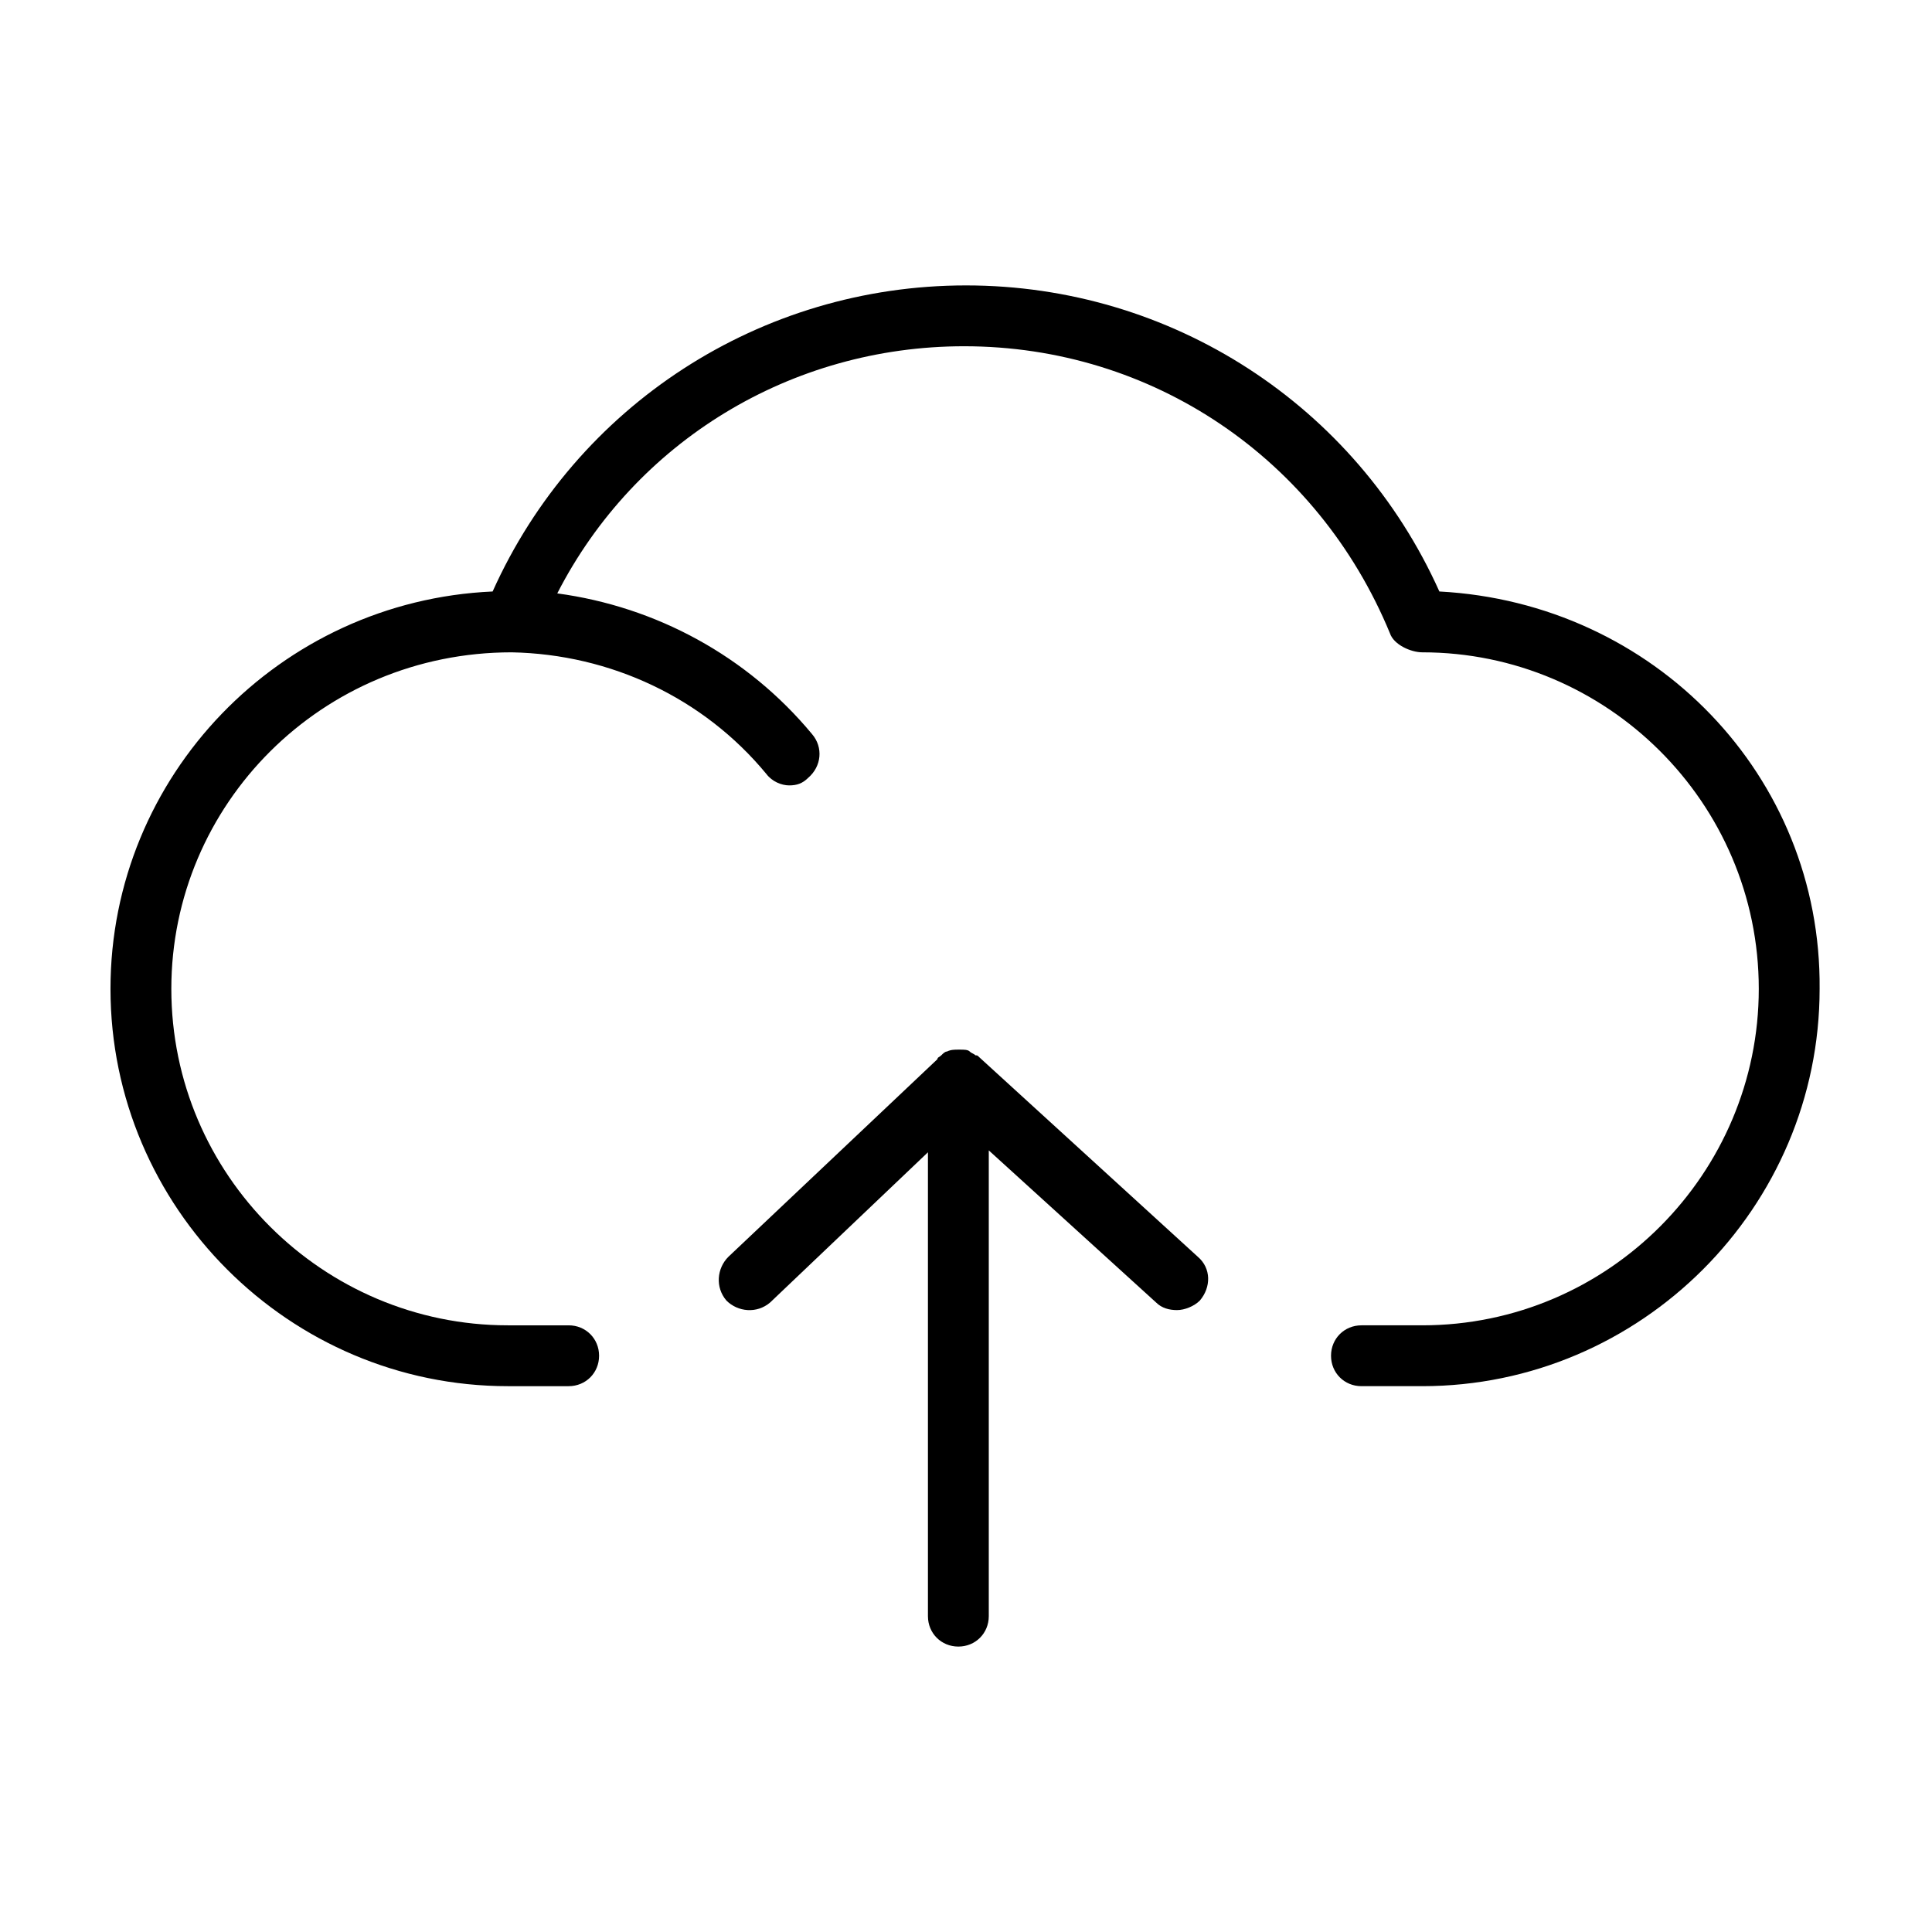
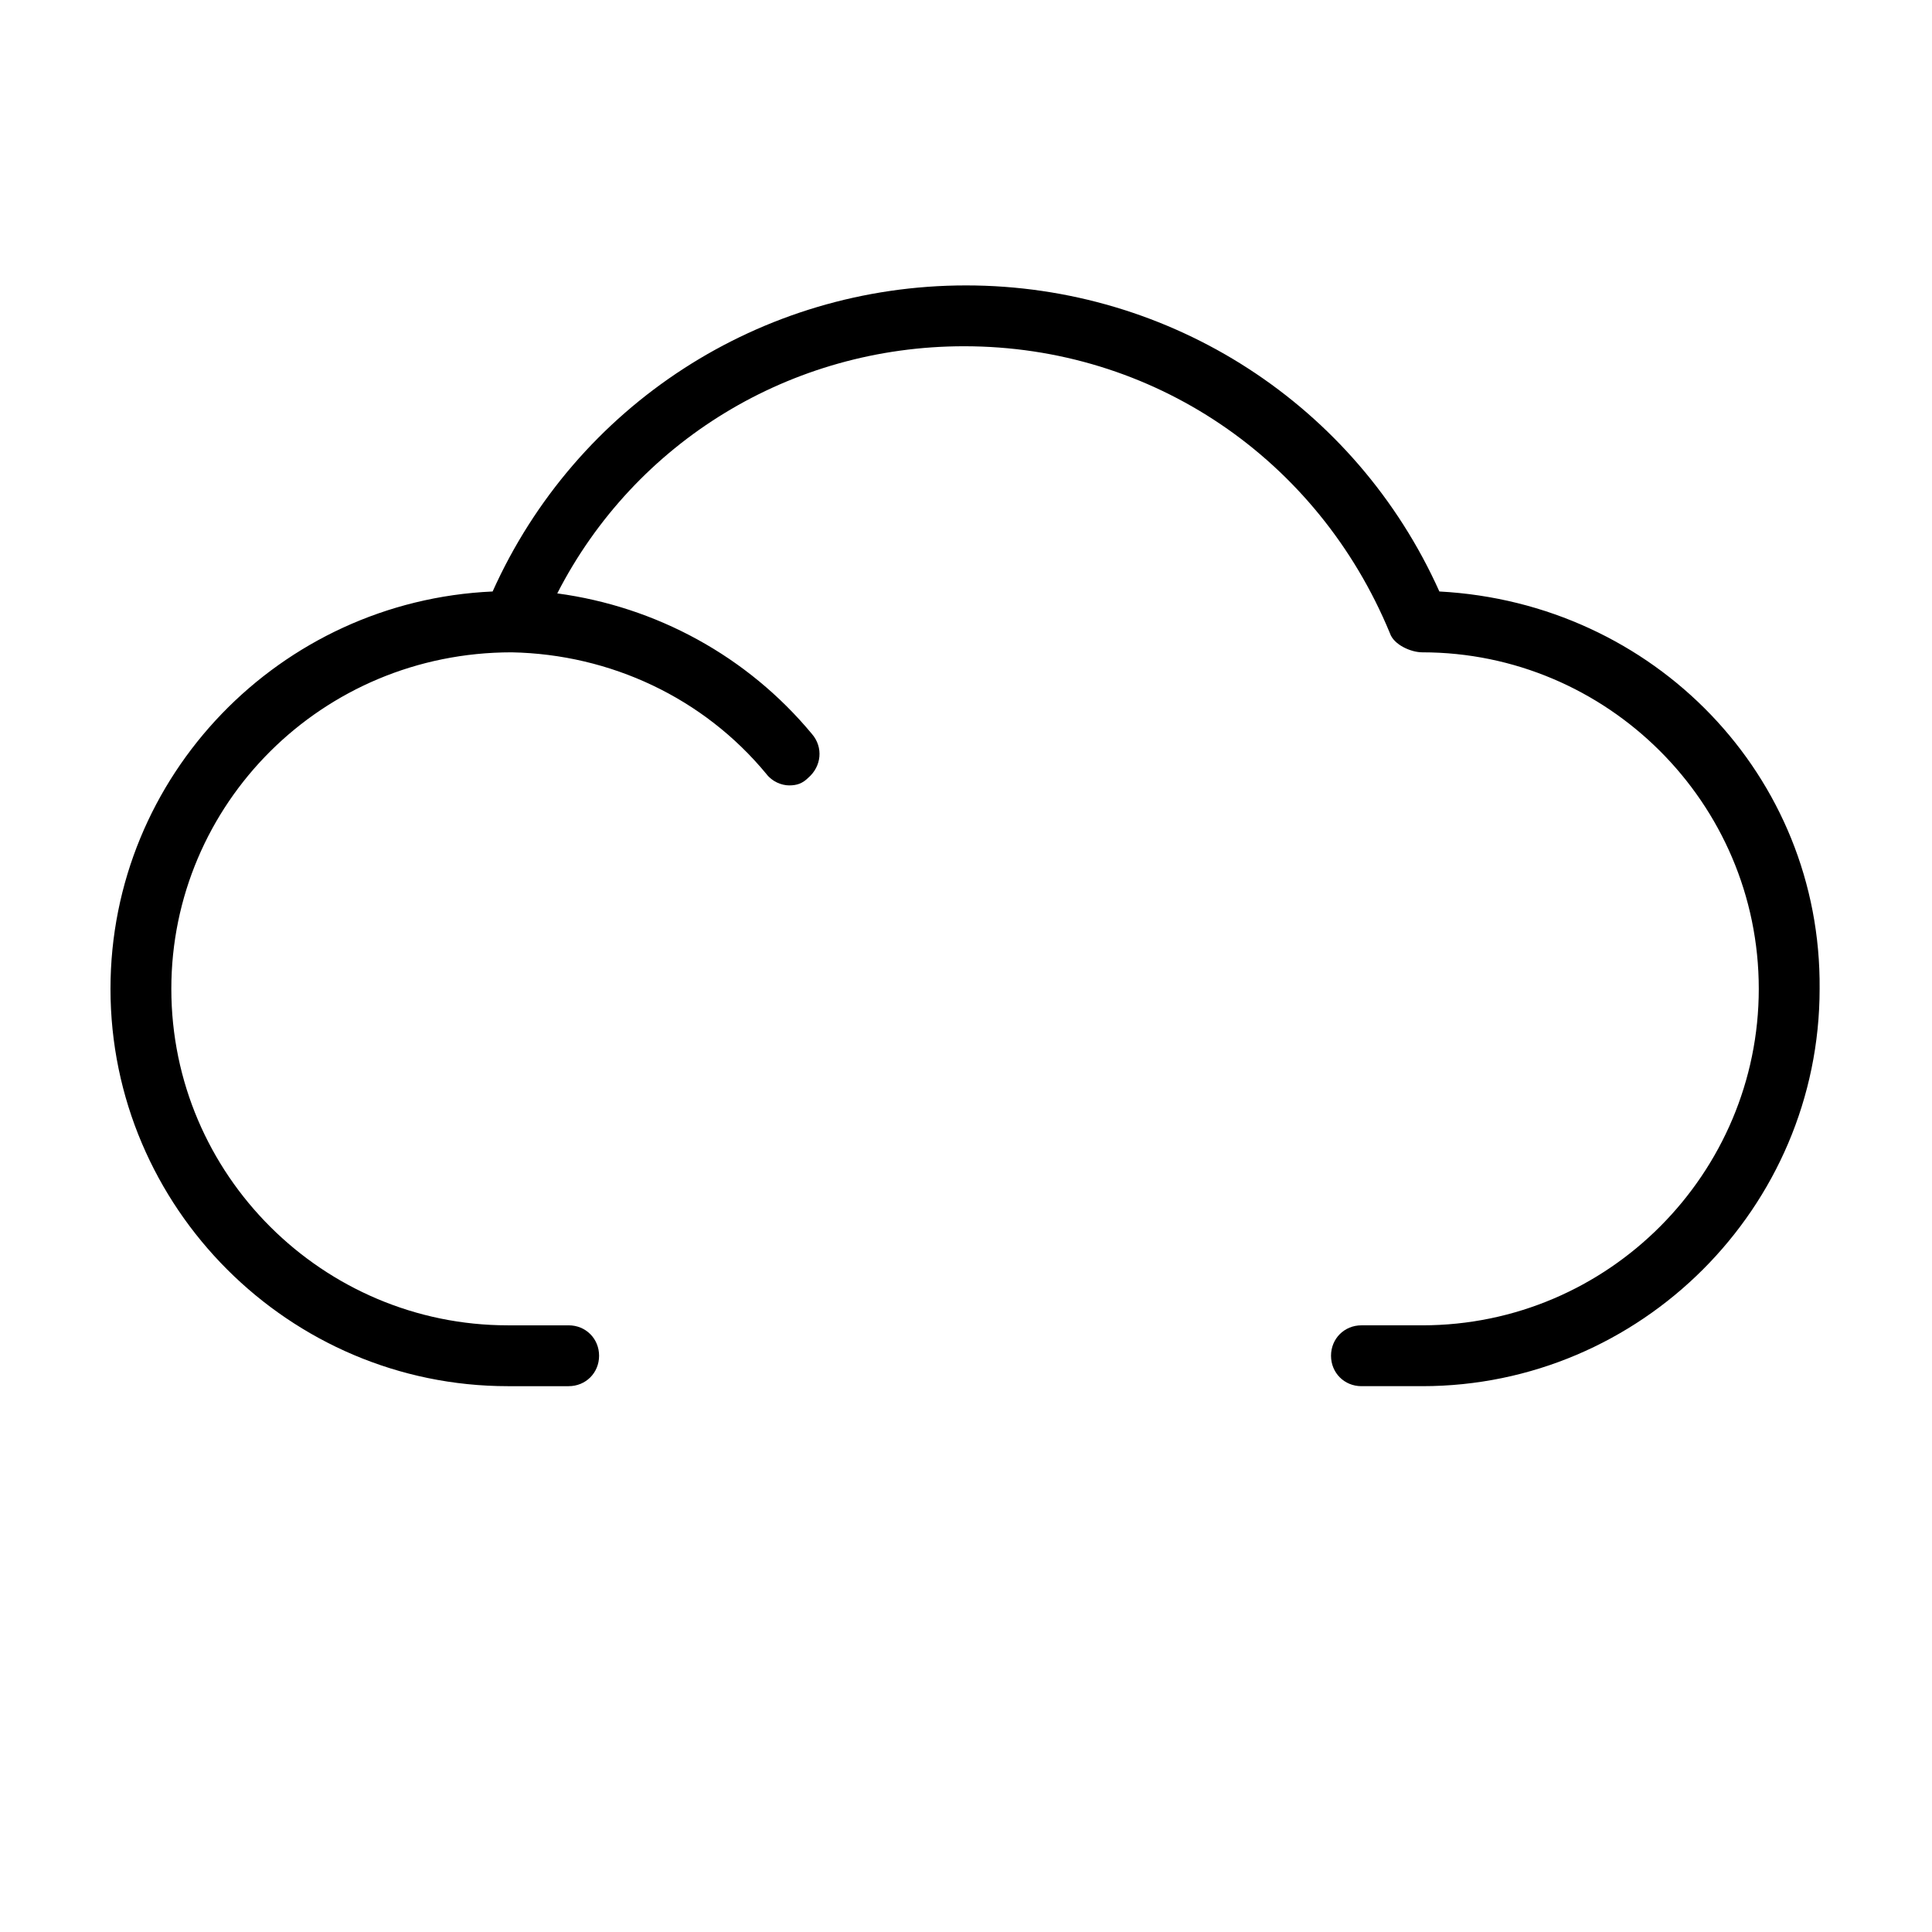
<svg xmlns="http://www.w3.org/2000/svg" fill="#000000" width="800px" height="800px" version="1.1" viewBox="144 144 512 512">
  <g>
    <path d="m525.45 300.75c-22.164-49.371-71.035-81.113-125.45-81.113s-103.28 31.738-125.45 81.113c-56.426 2.519-101.27 48.871-101.27 105.3 0 57.938 47.359 105.3 105.3 105.3h16.121c4.535 0 8.062-3.527 8.062-8.062s-3.527-8.062-8.062-8.062h-16.121c-48.871 0-89.176-39.801-89.176-89.176 0-48.871 39.801-89.176 90.184-89.176 26.199 0.504 50.883 12.09 67.512 32.242 1.512 2.016 4.031 3.023 6.047 3.023 2.016 0 3.527-0.504 5.039-2.016 3.527-3.023 4.031-8.062 1.008-11.586-17.129-20.656-41.312-33.754-67.512-37.281 20.656-40.305 61.969-65.496 107.82-65.496 49.879 0 93.707 29.727 112.85 76.074 1.008 3.023 5.543 5.039 8.566 5.039 48.871 0 89.176 39.801 89.176 89.176 0 48.871-39.801 89.176-89.176 89.176h-16.121c-4.535 0-8.062 3.527-8.062 8.062s3.527 8.062 8.062 8.062h16.121c57.938 0 105.3-47.359 105.3-105.3 0.496-56.426-43.836-102.27-100.77-105.3z" />
-     <path d="m403.52 424.18c-0.504-0.504-0.504-0.504-1.008-0.504-0.504-0.504-1.008-0.504-1.512-1.008-0.504-0.504-1.512-0.504-2.519-0.504h-0.504c-1.008 0-2.016 0-3.023 0.504-0.504 0-1.008 0.504-1.512 1.008-0.504 0.504-1.008 0.504-1.008 1.008l-55.418 52.395c-3.023 3.023-3.527 8.062-0.504 11.586 3.023 3.023 8.062 3.527 11.586 0.504l41.816-39.801v122.93c0 4.535 3.527 8.062 8.062 8.062 4.535 0 8.062-3.527 8.062-8.062v-123.43l44.336 40.305c1.512 1.512 3.527 2.016 5.543 2.016s4.535-1.008 6.047-2.519c3.023-3.527 3.023-8.566-0.504-11.586z" />
  </g>
</svg>